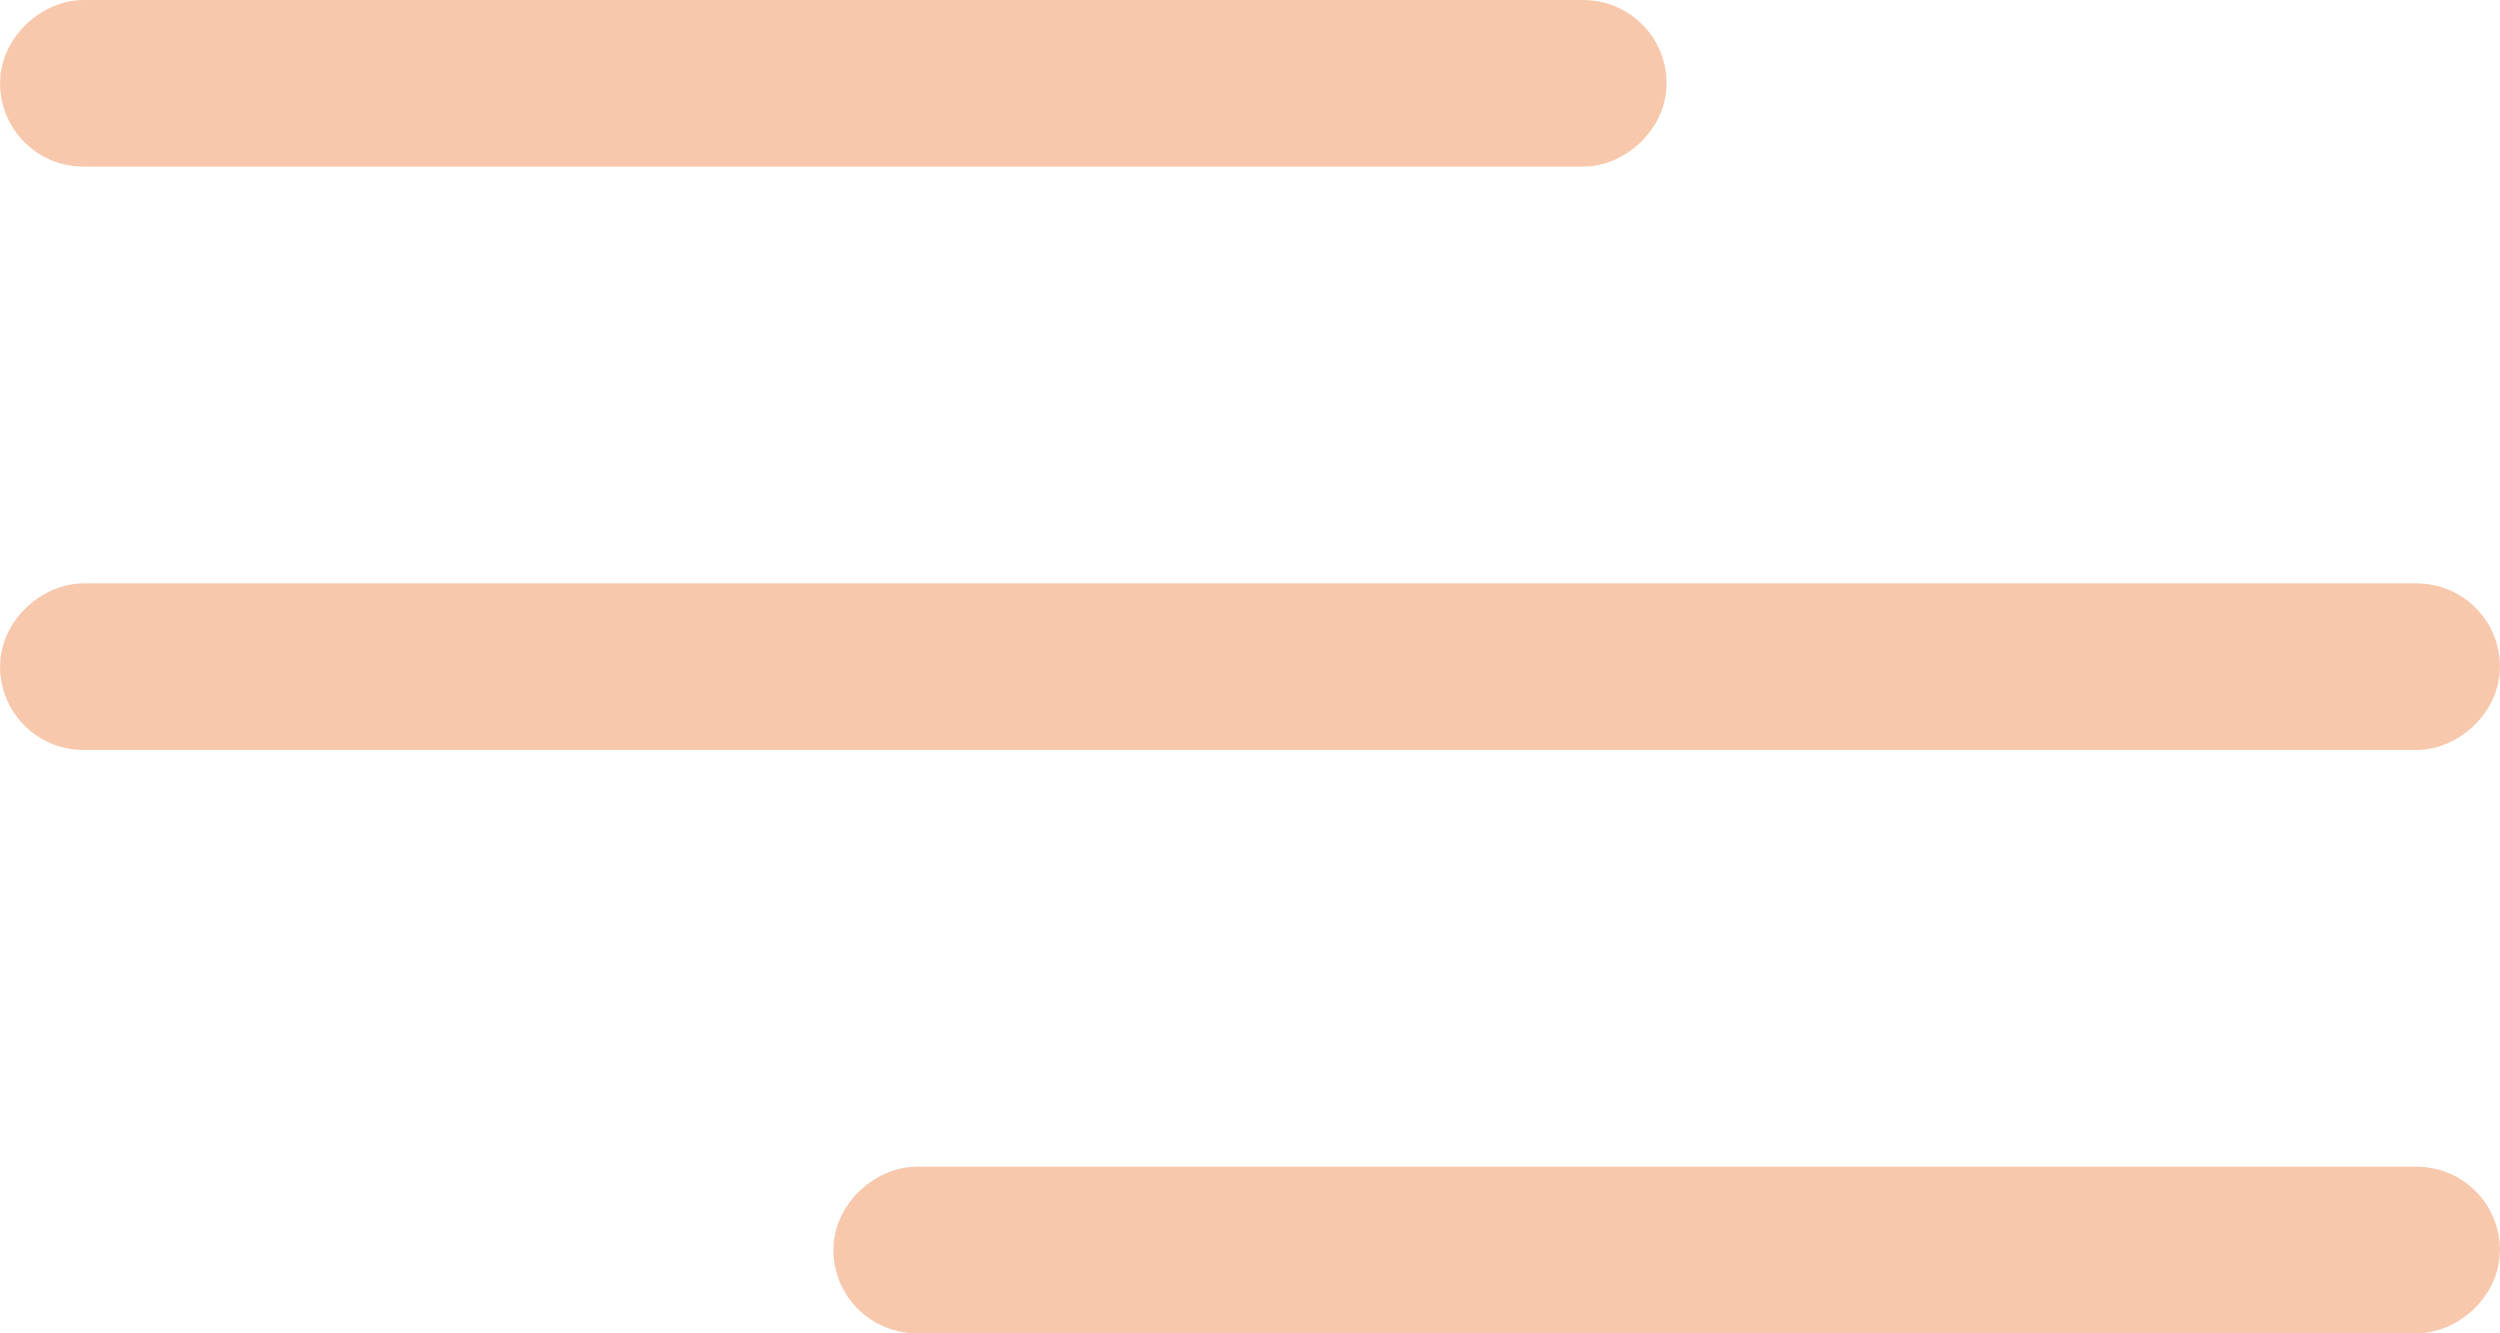
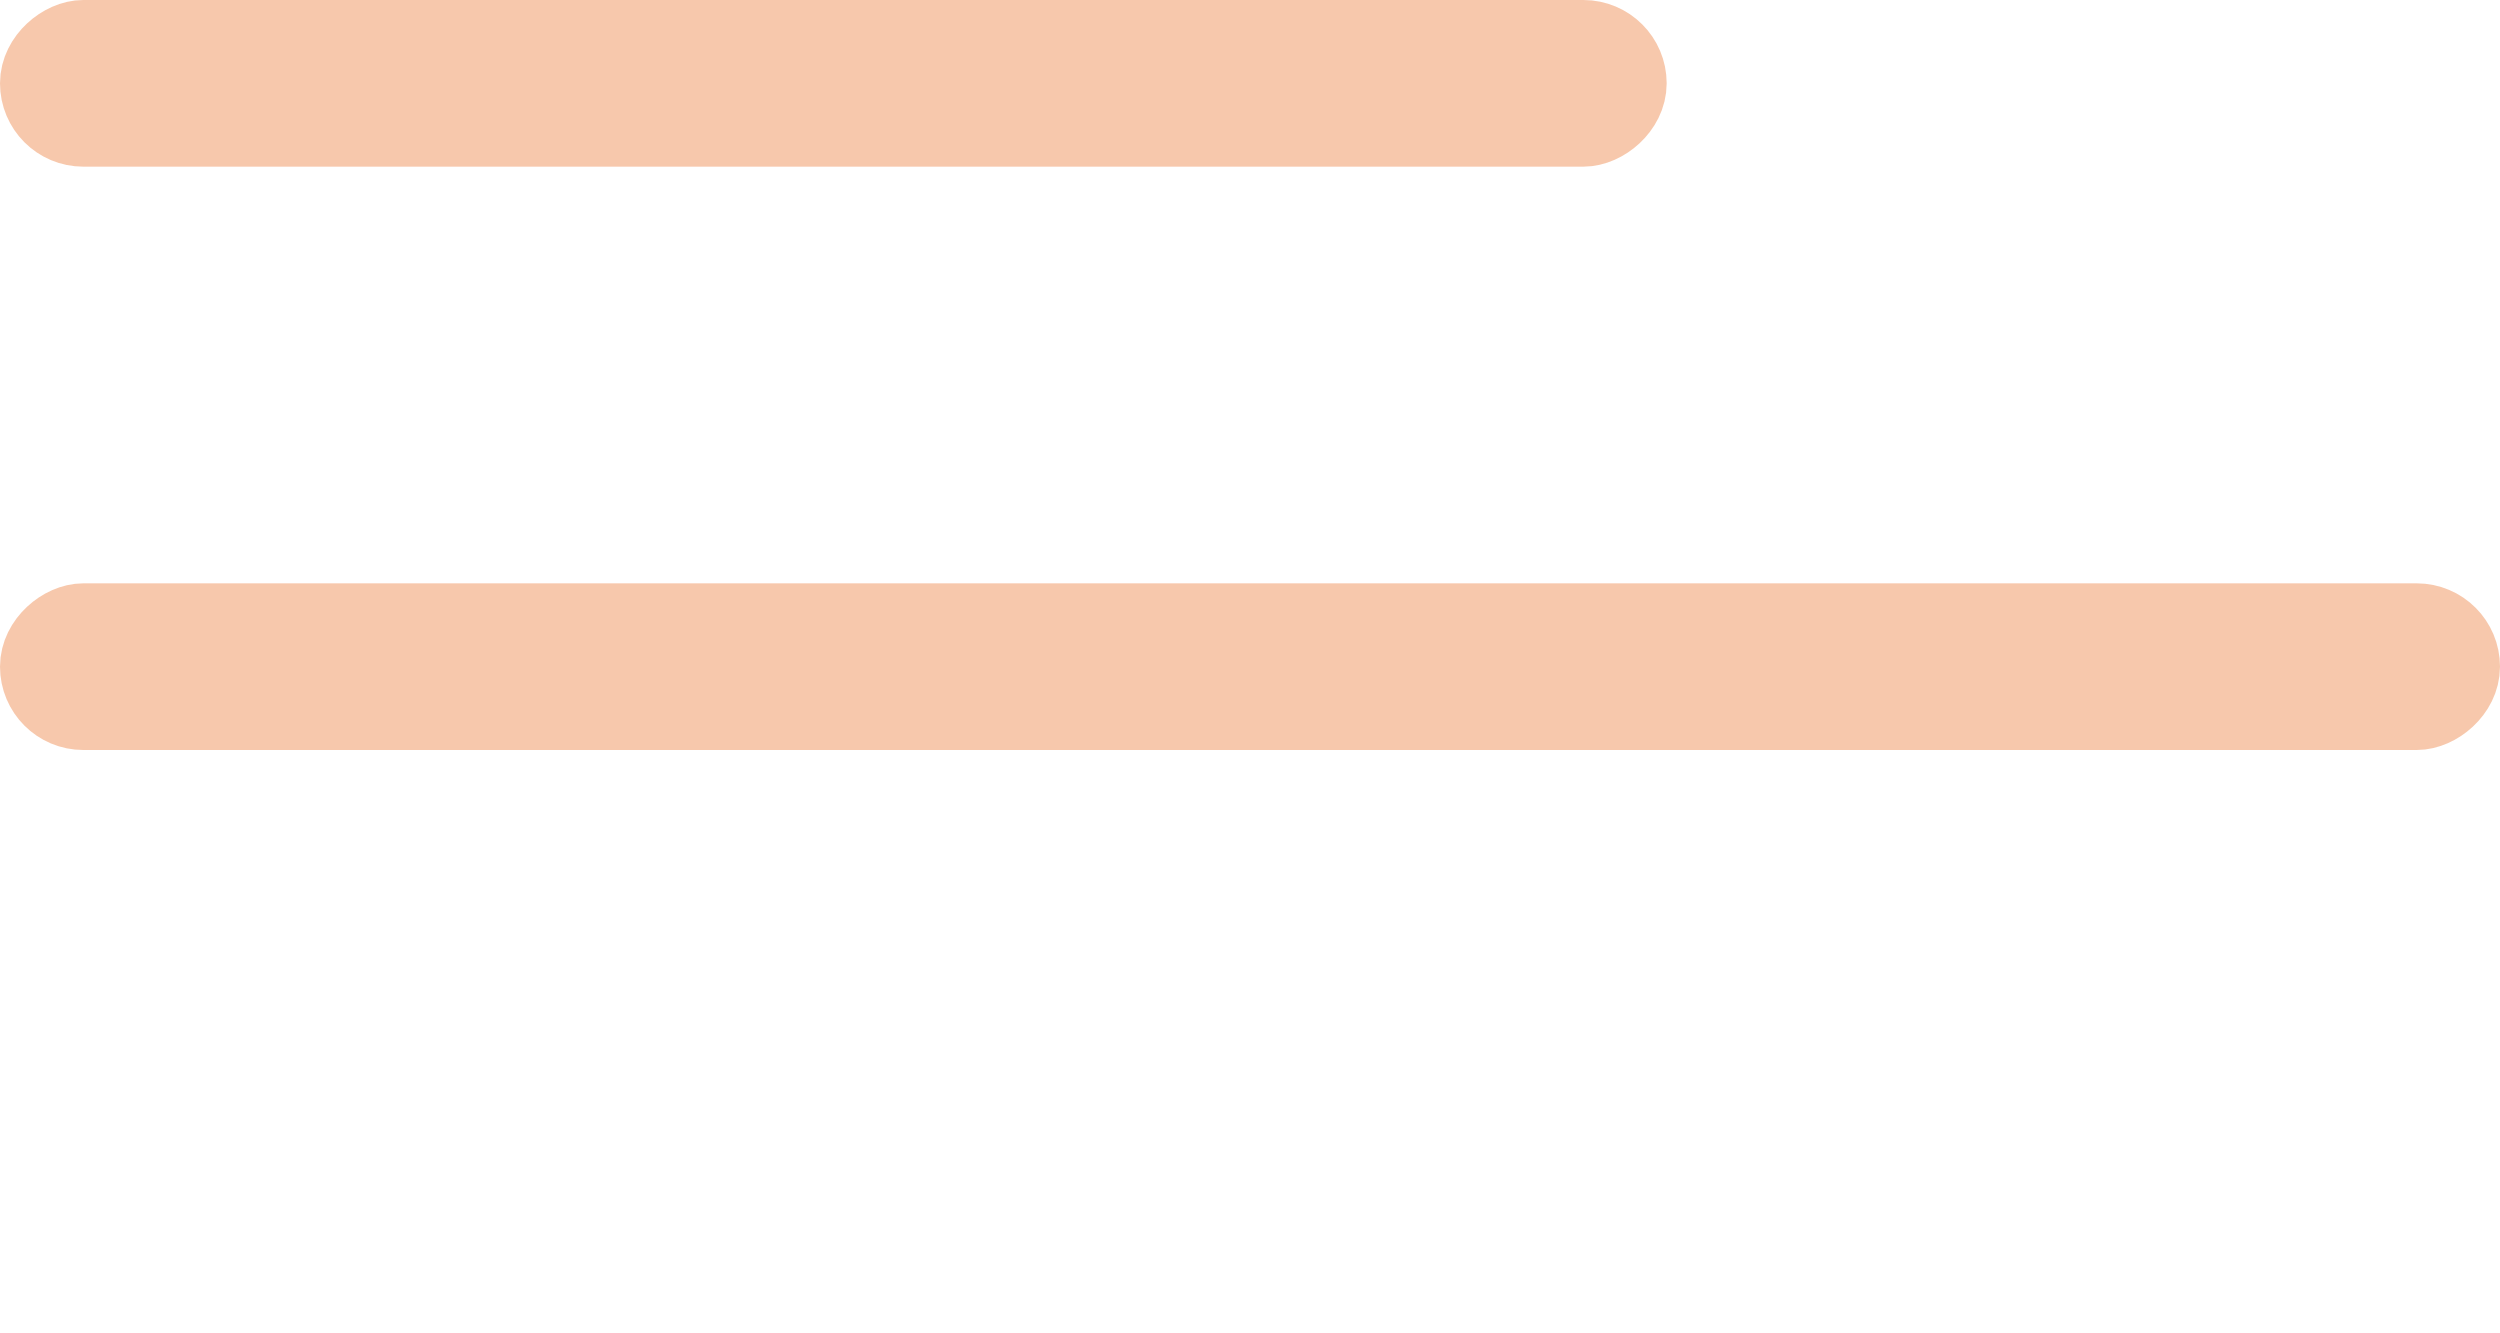
<svg xmlns="http://www.w3.org/2000/svg" width="30" height="16" viewBox="0 0 30 16" fill="none">
  <rect x="0.5" y="1.5" width="1" height="19" rx="0.5" transform="rotate(-90 0.5 1.5)" stroke="#F7C8AC" />
  <rect x="0.5" y="8.5" width="1" height="29" rx="0.5" transform="rotate(-90 0.5 8.5)" stroke="#F7C8AC" />
-   <rect x="10.5" y="15.5" width="1" height="19" rx="0.5" transform="rotate(-90 10.5 15.5)" stroke="#F7C8AC" />
</svg>